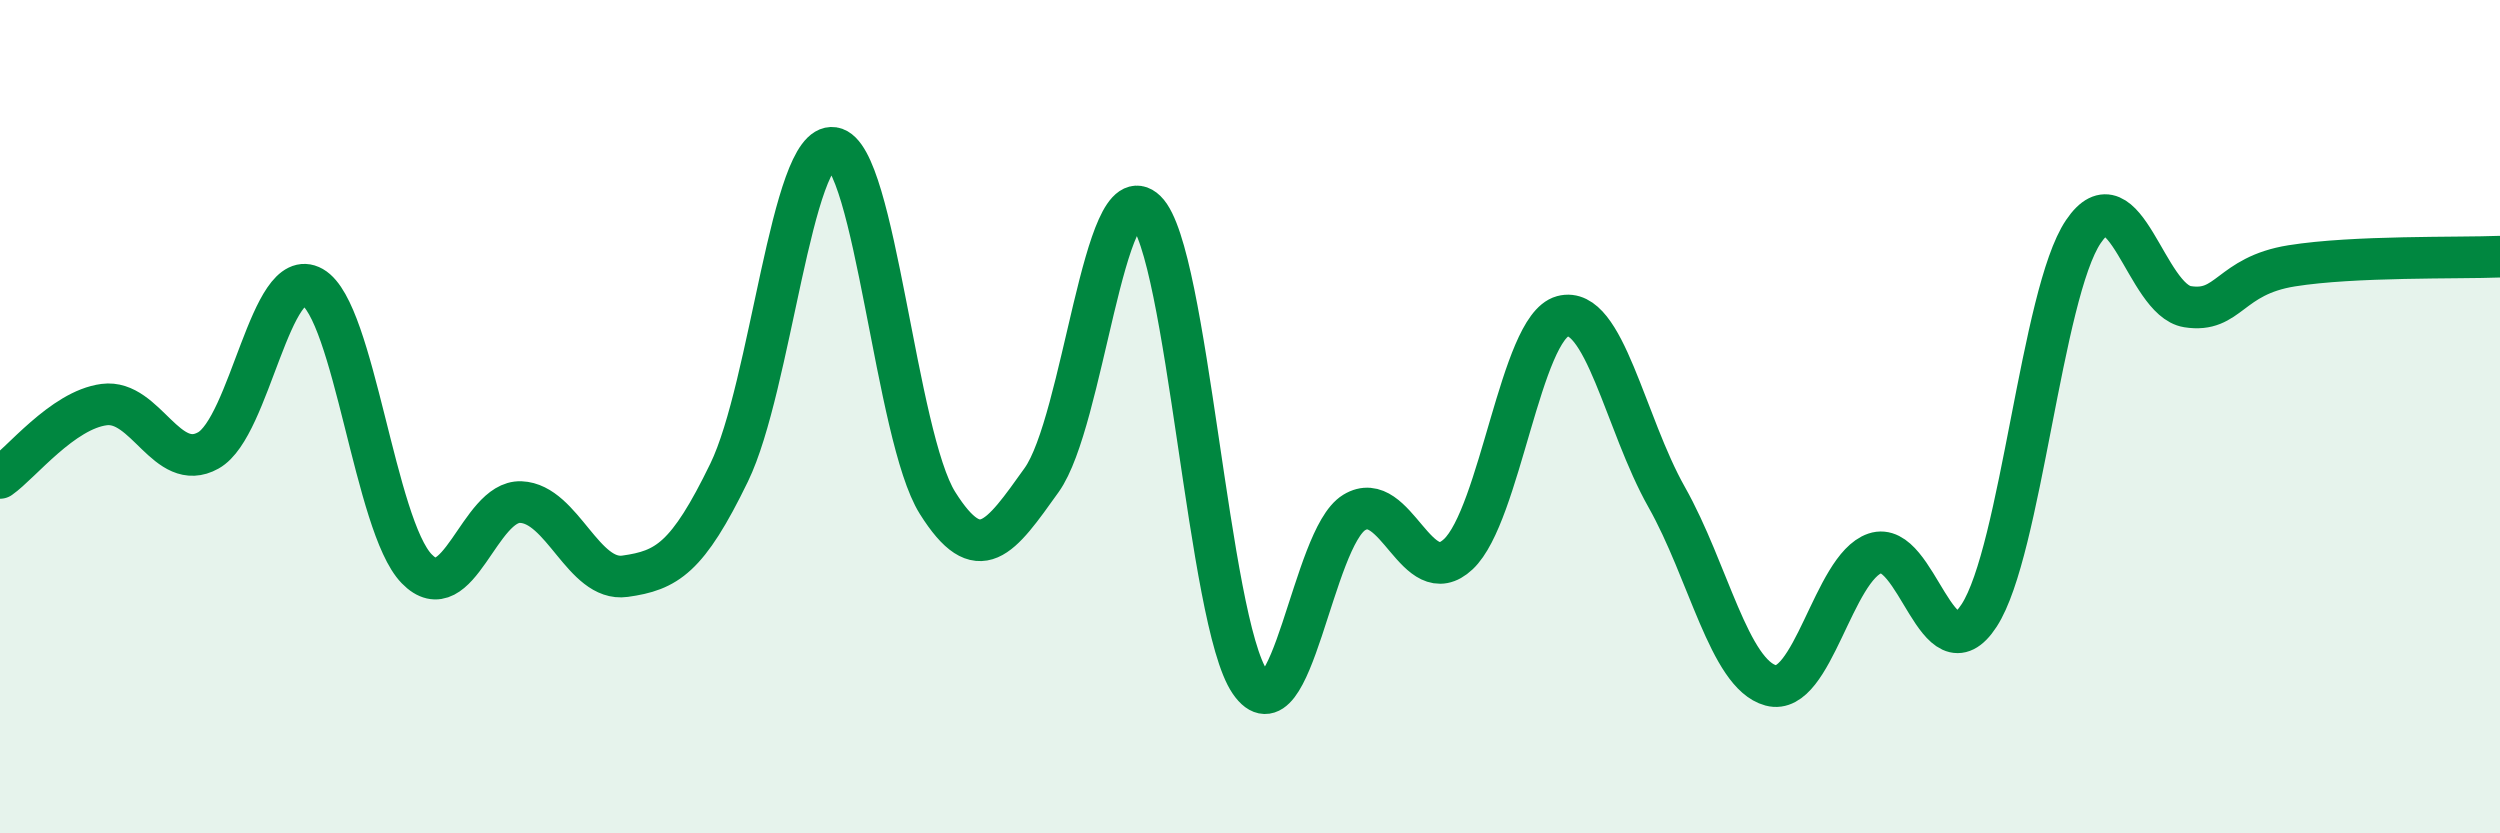
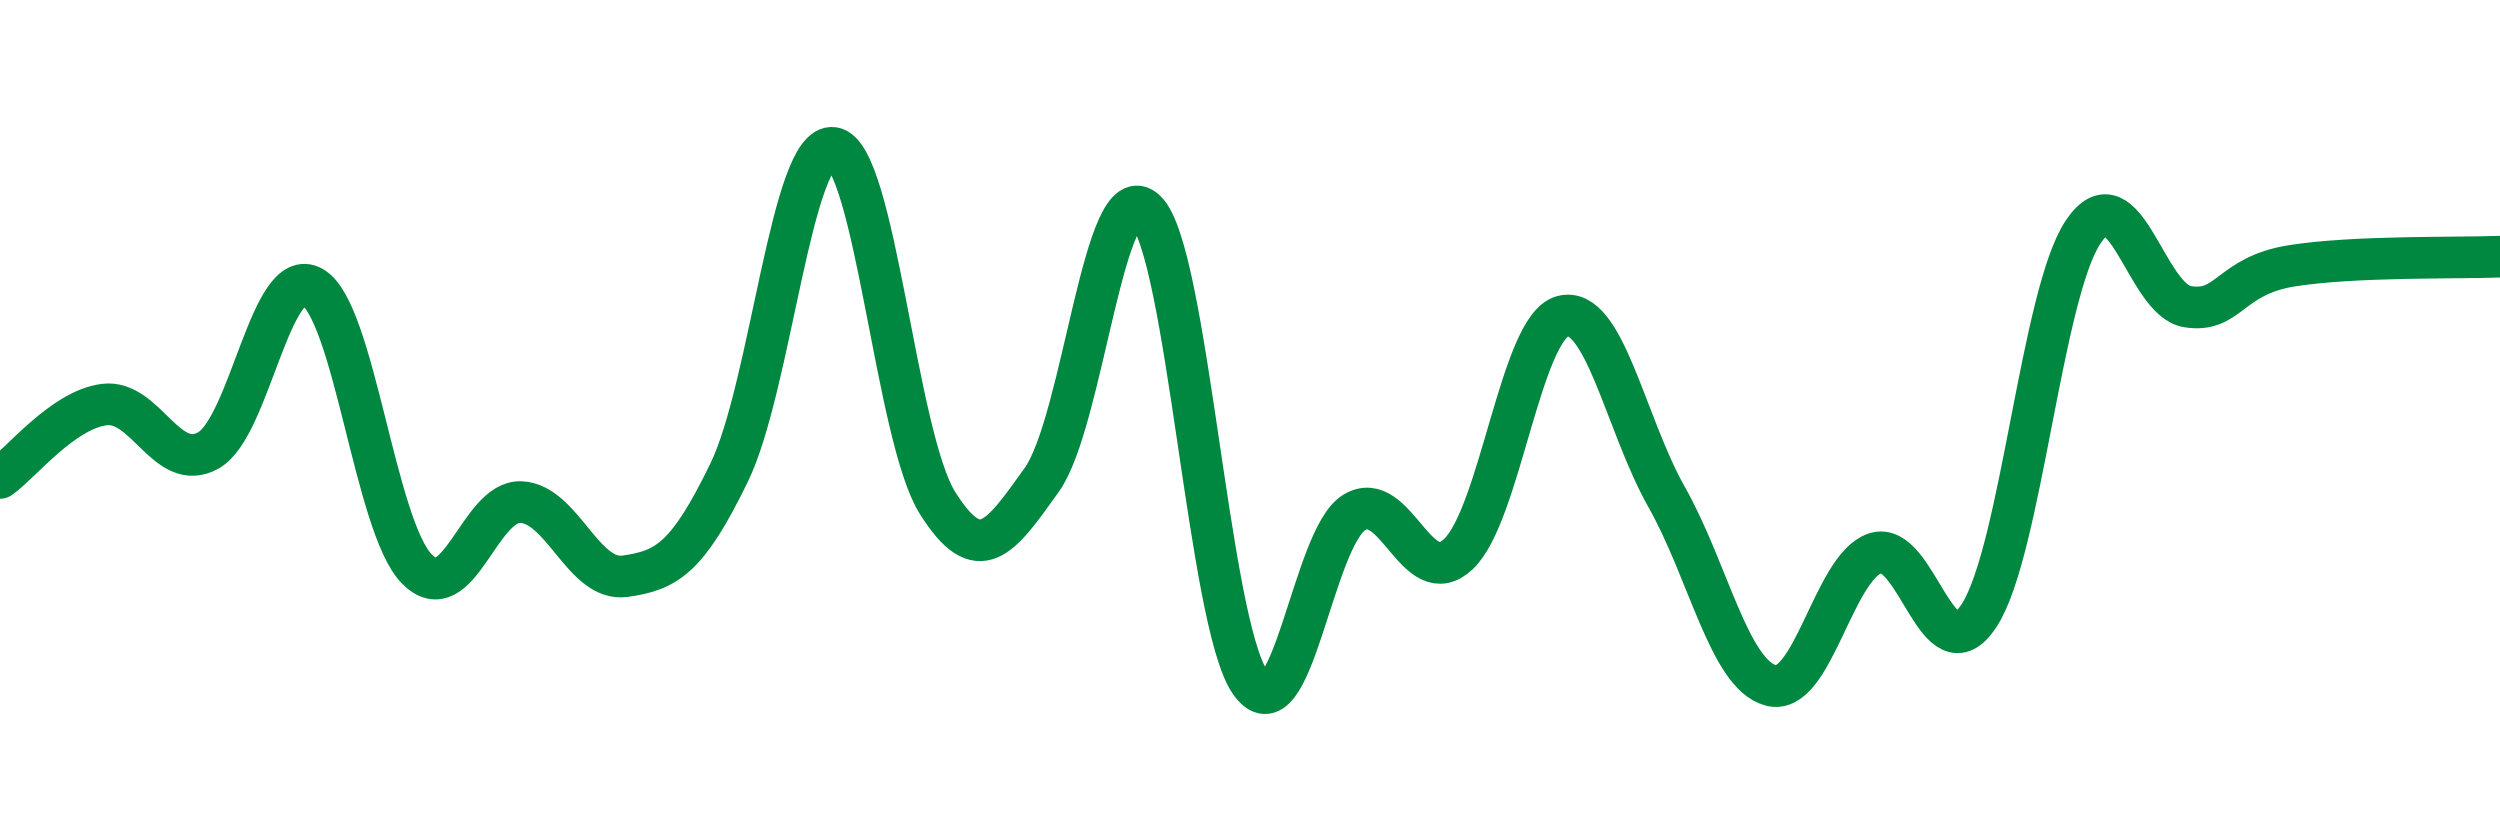
<svg xmlns="http://www.w3.org/2000/svg" width="60" height="20" viewBox="0 0 60 20">
-   <path d="M 0,11.47 C 0.5,11.12 1.5,9.84 2.5,9.71 C 3.5,9.58 4,11.37 5,10.81 C 6,10.25 6.5,6.32 7.5,6.89 C 8.5,7.46 9,12.62 10,13.65 C 11,14.68 11.5,12.01 12.5,12.05 C 13.5,12.09 14,13.97 15,13.83 C 16,13.69 16.5,13.4 17.5,11.34 C 18.5,9.28 19,3.4 20,3.55 C 21,3.7 21.5,10.48 22.5,12.07 C 23.5,13.66 24,12.92 25,11.52 C 26,10.12 26.5,4.09 27.5,5.06 C 28.5,6.03 29,14.92 30,16.37 C 31,17.82 31.5,12.91 32.5,12.3 C 33.5,11.69 34,14.24 35,13.3 C 36,12.36 36.5,7.86 37.5,7.59 C 38.5,7.32 39,10.16 40,11.93 C 41,13.7 41.5,16.18 42.5,16.45 C 43.5,16.72 44,13.62 45,13.28 C 46,12.94 46.5,16.31 47.5,14.77 C 48.5,13.23 49,7.04 50,5.56 C 51,4.08 51.5,7.2 52.5,7.36 C 53.5,7.52 53.5,6.62 55,6.38 C 56.5,6.14 59,6.2 60,6.16L60 20L0 20Z" fill="#008740" opacity="0.1" stroke-linecap="round" stroke-linejoin="round" />
  <path d="M 0,11.47 C 0.5,11.12 1.5,9.84 2.5,9.71 C 3.5,9.58 4,11.37 5,10.81 C 6,10.25 6.5,6.32 7.5,6.89 C 8.5,7.46 9,12.62 10,13.65 C 11,14.68 11.5,12.01 12.5,12.05 C 13.5,12.09 14,13.97 15,13.83 C 16,13.69 16.5,13.4 17.5,11.34 C 18.5,9.28 19,3.4 20,3.55 C 21,3.7 21.5,10.48 22.5,12.07 C 23.5,13.66 24,12.92 25,11.52 C 26,10.12 26.5,4.09 27.5,5.06 C 28.5,6.03 29,14.92 30,16.37 C 31,17.82 31.5,12.91 32.5,12.3 C 33.5,11.69 34,14.24 35,13.3 C 36,12.36 36.5,7.86 37.5,7.59 C 38.5,7.32 39,10.16 40,11.93 C 41,13.7 41.5,16.18 42.5,16.45 C 43.5,16.72 44,13.62 45,13.28 C 46,12.94 46.5,16.31 47.5,14.77 C 48.5,13.23 49,7.04 50,5.56 C 51,4.08 51.5,7.2 52.5,7.36 C 53.5,7.52 53.5,6.62 55,6.38 C 56.5,6.14 59,6.2 60,6.16" stroke="#008740" stroke-width="1" fill="none" stroke-linecap="round" stroke-linejoin="round" />
</svg>